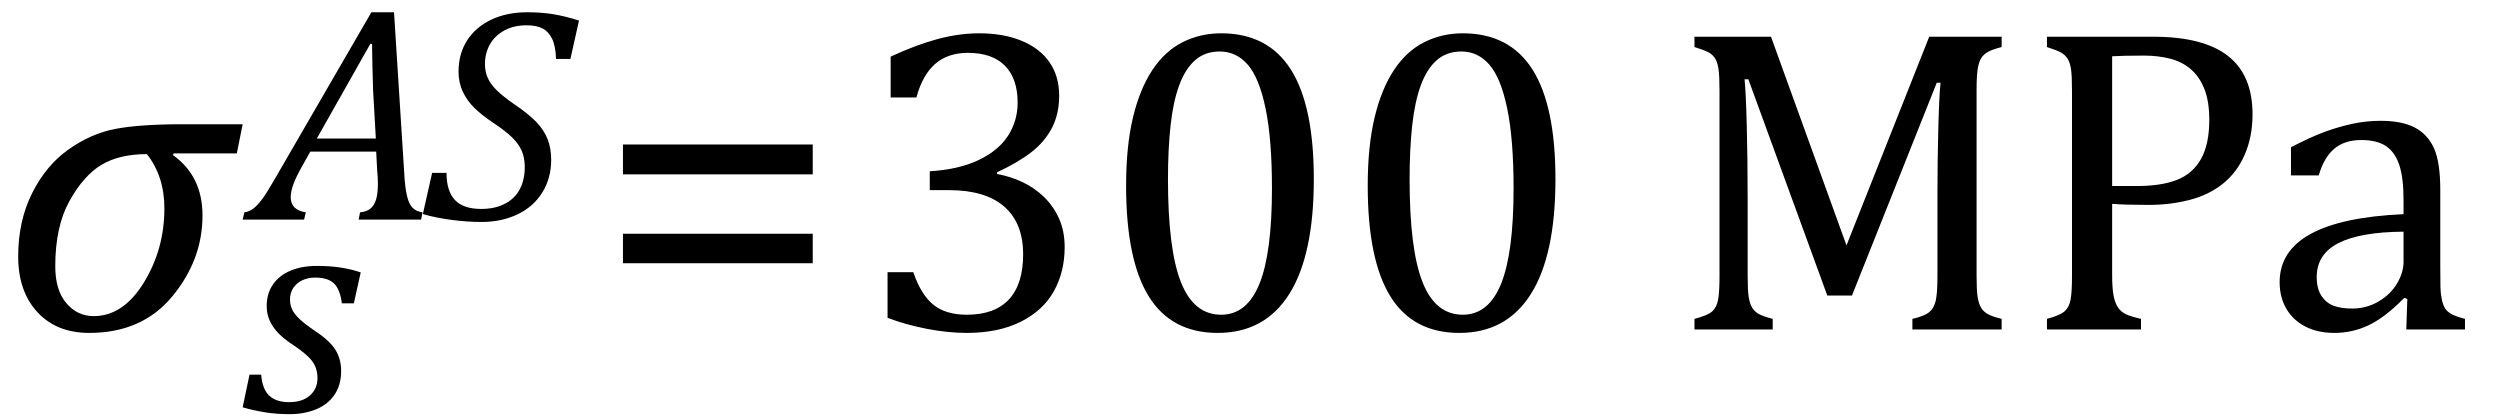
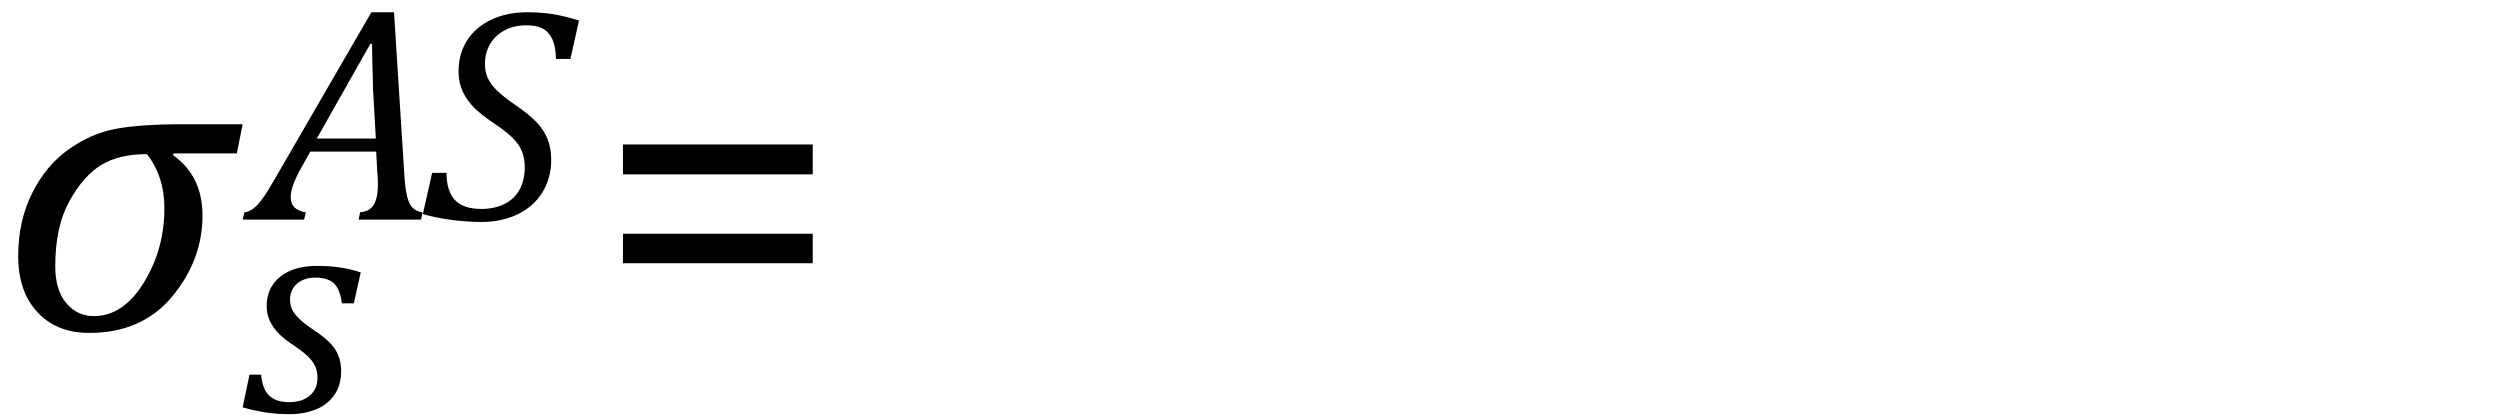
<svg xmlns="http://www.w3.org/2000/svg" stroke-dasharray="none" shape-rendering="auto" font-family="'Dialog'" width="113.813" text-rendering="auto" fill-opacity="1" contentScriptType="text/ecmascript" color-interpolation="auto" color-rendering="auto" preserveAspectRatio="xMidYMid meet" font-size="12" fill="black" stroke="black" image-rendering="auto" stroke-miterlimit="10" zoomAndPan="magnify" version="1.0" stroke-linecap="square" stroke-linejoin="miter" contentStyleType="text/css" font-style="normal" height="19" stroke-width="1" stroke-dashoffset="0" font-weight="normal" stroke-opacity="1" y="-4">
  <defs id="genericDefs" />
  <g>
    <g text-rendering="optimizeLegibility" transform="translate(0,15)" color-rendering="optimizeQuality" color-interpolation="linearRGB" image-rendering="optimizeQuality">
      <path d="M10.781 -8.016 L7.906 -8.016 L7.875 -7.938 Q9.219 -6.984 9.219 -5.188 Q9.219 -3.172 7.844 -1.508 Q6.469 0.156 4.062 0.156 Q2.578 0.156 1.703 -0.789 Q0.828 -1.734 0.828 -3.328 Q0.828 -4.938 1.461 -6.203 Q2.094 -7.469 3.117 -8.195 Q4.141 -8.922 5.258 -9.133 Q6.375 -9.344 8.328 -9.344 L11.047 -9.344 L10.781 -8.016 ZM6.688 -7.984 Q5.438 -7.984 4.625 -7.5 Q3.812 -7.016 3.164 -5.852 Q2.516 -4.688 2.516 -2.875 Q2.516 -1.797 3.016 -1.203 Q3.516 -0.609 4.266 -0.609 Q5.609 -0.609 6.547 -2.133 Q7.484 -3.656 7.484 -5.516 Q7.484 -6.969 6.688 -7.984 Z" stroke="none" />
    </g>
    <g text-rendering="optimizeLegibility" transform="translate(11.047,18.746)" color-rendering="optimizeQuality" color-interpolation="linearRGB" image-rendering="optimizeQuality">
      <path d="M4.516 -4.938 Q4.438 -5.562 4.164 -5.836 Q3.891 -6.109 3.297 -6.109 Q2.984 -6.109 2.727 -5.992 Q2.469 -5.875 2.312 -5.648 Q2.156 -5.422 2.156 -5.109 Q2.156 -4.859 2.258 -4.648 Q2.359 -4.438 2.602 -4.211 Q2.844 -3.984 3.281 -3.688 Q3.953 -3.25 4.219 -2.828 Q4.484 -2.406 4.484 -1.859 Q4.484 -1.219 4.18 -0.773 Q3.875 -0.328 3.336 -0.109 Q2.797 0.109 2.141 0.109 Q1.531 0.109 1.008 0.023 Q0.484 -0.062 0 -0.203 L0.312 -1.688 L0.844 -1.688 Q0.891 -1.047 1.203 -0.742 Q1.516 -0.438 2.109 -0.438 Q2.719 -0.438 3.062 -0.742 Q3.406 -1.047 3.406 -1.531 Q3.406 -1.828 3.305 -2.062 Q3.203 -2.297 2.984 -2.508 Q2.766 -2.719 2.359 -3 Q1.922 -3.281 1.656 -3.547 Q1.391 -3.812 1.242 -4.125 Q1.094 -4.438 1.094 -4.812 Q1.094 -5.375 1.375 -5.789 Q1.656 -6.203 2.172 -6.422 Q2.688 -6.641 3.391 -6.641 Q4.516 -6.641 5.375 -6.344 L5.062 -4.938 L4.516 -4.938 Z" stroke="none" />
    </g>
    <g text-rendering="optimizeLegibility" transform="translate(11.688,9.996)" color-rendering="optimizeQuality" color-interpolation="linearRGB" image-rendering="optimizeQuality">
      <path d="M4.641 0 L4.703 -0.328 Q5.016 -0.359 5.188 -0.508 Q5.359 -0.656 5.438 -0.93 Q5.516 -1.203 5.516 -1.641 Q5.516 -1.906 5.484 -2.219 L5.438 -3.094 L2.438 -3.094 L2.062 -2.422 Q1.797 -1.953 1.672 -1.617 Q1.547 -1.281 1.547 -1.016 Q1.547 -0.438 2.234 -0.328 L2.156 0 L-0.641 0 L-0.562 -0.328 Q-0.344 -0.359 -0.156 -0.5 Q0.031 -0.641 0.242 -0.922 Q0.453 -1.203 0.828 -1.859 L5.219 -9.438 L6.25 -9.438 L6.734 -1.812 Q6.781 -1.281 6.867 -0.977 Q6.953 -0.672 7.109 -0.523 Q7.266 -0.375 7.547 -0.328 L7.484 0 L4.641 0 ZM2.734 -3.688 L5.422 -3.688 L5.297 -5.891 Q5.281 -6.344 5.266 -7.023 Q5.25 -7.703 5.25 -8 L5.172 -8 L2.734 -3.688 Z" stroke="none" />
    </g>
    <g text-rendering="optimizeLegibility" transform="translate(19.234,9.996)" color-rendering="optimizeQuality" color-interpolation="linearRGB" image-rendering="optimizeQuality">
      <path d="M1.094 -2.125 Q1.094 -1.297 1.477 -0.891 Q1.859 -0.484 2.672 -0.484 Q3.297 -0.484 3.75 -0.719 Q4.203 -0.953 4.43 -1.383 Q4.656 -1.812 4.656 -2.391 Q4.656 -2.812 4.516 -3.133 Q4.375 -3.453 4.078 -3.742 Q3.781 -4.031 3.219 -4.406 Q2.703 -4.75 2.367 -5.078 Q2.031 -5.406 1.836 -5.82 Q1.641 -6.234 1.641 -6.734 Q1.641 -7.547 2.031 -8.156 Q2.422 -8.766 3.133 -9.102 Q3.844 -9.438 4.766 -9.438 Q5.406 -9.438 5.938 -9.352 Q6.469 -9.266 7.125 -9.062 L6.734 -7.312 L6.078 -7.312 Q6.062 -7.891 5.906 -8.219 Q5.75 -8.547 5.477 -8.695 Q5.203 -8.844 4.734 -8.844 Q4.156 -8.844 3.727 -8.609 Q3.297 -8.375 3.07 -7.977 Q2.844 -7.578 2.844 -7.078 Q2.844 -6.734 2.969 -6.453 Q3.094 -6.172 3.367 -5.898 Q3.641 -5.625 4.156 -5.266 Q4.828 -4.812 5.18 -4.445 Q5.531 -4.078 5.695 -3.664 Q5.859 -3.25 5.859 -2.719 Q5.859 -1.891 5.461 -1.242 Q5.062 -0.594 4.336 -0.242 Q3.609 0.109 2.688 0.109 Q2.047 0.109 1.328 0.016 Q0.609 -0.078 0.016 -0.25 L0.438 -2.125 L1.094 -2.125 Z" stroke="none" />
    </g>
    <g text-rendering="optimizeLegibility" transform="translate(27.141,15)" color-rendering="optimizeQuality" color-interpolation="linearRGB" image-rendering="optimizeQuality">
      <path d="M1.219 -7.062 L1.219 -8.422 L9.859 -8.422 L9.859 -7.062 L1.219 -7.062 ZM1.219 -3.016 L1.219 -4.359 L9.859 -4.359 L9.859 -3.016 L1.219 -3.016 Z" stroke="none" />
    </g>
    <g text-rendering="optimizeLegibility" transform="translate(39,15)" color-rendering="optimizeQuality" color-interpolation="linearRGB" image-rendering="optimizeQuality">
-       <path d="M1.547 -10.562 L1.547 -12.422 Q2.688 -12.953 3.672 -13.219 Q4.656 -13.484 5.578 -13.484 Q6.688 -13.484 7.516 -13.141 Q8.344 -12.797 8.781 -12.164 Q9.219 -11.531 9.219 -10.641 Q9.219 -9.812 8.891 -9.18 Q8.562 -8.547 7.961 -8.078 Q7.359 -7.609 6.391 -7.156 L6.391 -7.078 Q7 -6.969 7.547 -6.711 Q8.094 -6.453 8.523 -6.039 Q8.953 -5.625 9.211 -5.055 Q9.469 -4.484 9.469 -3.75 Q9.469 -2.625 8.977 -1.742 Q8.484 -0.859 7.469 -0.352 Q6.453 0.156 5 0.156 Q4.156 0.156 3.188 -0.031 Q2.219 -0.219 1.406 -0.531 L1.406 -2.609 L2.578 -2.609 Q2.922 -1.594 3.484 -1.133 Q4.047 -0.672 5.016 -0.672 Q6.281 -0.672 6.93 -1.367 Q7.578 -2.062 7.578 -3.422 Q7.578 -4.844 6.719 -5.594 Q5.859 -6.344 4.203 -6.344 L3.328 -6.344 L3.328 -7.203 Q4.641 -7.281 5.547 -7.711 Q6.453 -8.141 6.891 -8.82 Q7.328 -9.5 7.328 -10.328 Q7.328 -11.422 6.75 -12.008 Q6.172 -12.594 5.062 -12.594 Q4.156 -12.594 3.578 -12.094 Q3 -11.594 2.719 -10.562 L1.547 -10.562 ZM16.438 0.156 Q14.328 0.156 13.297 -1.508 Q12.266 -3.172 12.266 -6.547 Q12.266 -8.344 12.578 -9.648 Q12.891 -10.953 13.461 -11.812 Q14.031 -12.672 14.836 -13.078 Q15.641 -13.484 16.594 -13.484 Q18.719 -13.484 19.766 -11.836 Q20.812 -10.188 20.812 -6.844 Q20.812 -3.391 19.695 -1.617 Q18.578 0.156 16.438 0.156 ZM14.172 -6.844 Q14.172 -3.656 14.758 -2.164 Q15.344 -0.672 16.594 -0.672 Q17.766 -0.672 18.336 -2.078 Q18.906 -3.484 18.906 -6.422 Q18.906 -8.656 18.617 -10.055 Q18.328 -11.453 17.805 -12.055 Q17.281 -12.656 16.531 -12.656 Q15.859 -12.656 15.406 -12.258 Q14.953 -11.859 14.68 -11.109 Q14.406 -10.359 14.289 -9.273 Q14.172 -8.188 14.172 -6.844 ZM27.438 0.156 Q25.328 0.156 24.297 -1.508 Q23.266 -3.172 23.266 -6.547 Q23.266 -8.344 23.578 -9.648 Q23.891 -10.953 24.461 -11.812 Q25.031 -12.672 25.836 -13.078 Q26.641 -13.484 27.594 -13.484 Q29.719 -13.484 30.766 -11.836 Q31.812 -10.188 31.812 -6.844 Q31.812 -3.391 30.695 -1.617 Q29.578 0.156 27.438 0.156 ZM25.172 -6.844 Q25.172 -3.656 25.758 -2.164 Q26.344 -0.672 27.594 -0.672 Q28.766 -0.672 29.336 -2.078 Q29.906 -3.484 29.906 -6.422 Q29.906 -8.656 29.617 -10.055 Q29.328 -11.453 28.805 -12.055 Q28.281 -12.656 27.531 -12.656 Q26.859 -12.656 26.406 -12.258 Q25.953 -11.859 25.68 -11.109 Q25.406 -10.359 25.289 -9.273 Q25.172 -8.188 25.172 -6.844 ZM52.125 -12.859 Q51.703 -12.75 51.508 -12.641 Q51.312 -12.531 51.203 -12.367 Q51.094 -12.203 51.039 -11.883 Q50.984 -11.562 50.984 -10.891 L50.984 -2.438 Q50.984 -1.781 51.031 -1.484 Q51.078 -1.188 51.18 -1.008 Q51.281 -0.828 51.477 -0.711 Q51.672 -0.594 52.125 -0.484 L52.125 0 L48.062 0 L48.062 -0.484 Q48.609 -0.609 48.828 -0.789 Q49.047 -0.969 49.125 -1.312 Q49.203 -1.656 49.203 -2.438 L49.203 -6.188 Q49.203 -7.656 49.242 -9.164 Q49.281 -10.672 49.344 -11.234 L49.172 -11.234 L45.312 -1.547 L44.188 -1.547 L40.594 -11.391 L40.422 -11.391 Q40.484 -10.797 40.523 -9.234 Q40.562 -7.672 40.562 -6.016 L40.562 -2.438 Q40.562 -1.781 40.609 -1.484 Q40.656 -1.188 40.758 -1.008 Q40.859 -0.828 41.062 -0.711 Q41.266 -0.594 41.703 -0.484 L41.703 0 L38.141 0 L38.141 -0.484 Q38.75 -0.641 38.953 -0.828 Q39.156 -1.016 39.219 -1.367 Q39.281 -1.719 39.281 -2.438 L39.281 -10.891 Q39.281 -11.562 39.234 -11.867 Q39.188 -12.172 39.078 -12.344 Q38.969 -12.516 38.781 -12.617 Q38.594 -12.719 38.141 -12.859 L38.141 -13.328 L41.625 -13.328 L45.062 -3.828 L48.828 -13.328 L52.125 -13.328 L52.125 -12.859 ZM57.156 -2.469 Q57.156 -1.891 57.219 -1.555 Q57.281 -1.219 57.414 -1.016 Q57.547 -0.812 57.766 -0.703 Q57.984 -0.594 58.469 -0.484 L58.469 0 L54.188 0 L54.188 -0.484 Q54.781 -0.641 54.992 -0.828 Q55.203 -1.016 55.266 -1.367 Q55.328 -1.719 55.328 -2.438 L55.328 -10.891 Q55.328 -11.562 55.281 -11.867 Q55.234 -12.172 55.117 -12.344 Q55 -12.516 54.812 -12.617 Q54.625 -12.719 54.188 -12.859 L54.188 -13.328 L59.031 -13.328 Q61.312 -13.328 62.43 -12.453 Q63.547 -11.578 63.547 -9.797 Q63.547 -8.781 63.195 -7.969 Q62.844 -7.156 62.203 -6.641 Q61.562 -6.125 60.68 -5.898 Q59.797 -5.672 58.828 -5.672 Q57.75 -5.672 57.156 -5.719 L57.156 -2.469 ZM57.156 -6.531 L58.281 -6.531 Q59.391 -6.531 60.109 -6.812 Q60.828 -7.094 61.203 -7.766 Q61.578 -8.438 61.578 -9.547 Q61.578 -10.375 61.359 -10.938 Q61.141 -11.5 60.742 -11.844 Q60.344 -12.188 59.797 -12.328 Q59.25 -12.469 58.609 -12.469 Q57.641 -12.469 57.156 -12.438 L57.156 -6.531 ZM70.594 -1.391 L70.453 -1.438 Q69.594 -0.562 68.852 -0.203 Q68.109 0.156 67.266 0.156 Q66.516 0.156 65.953 -0.133 Q65.391 -0.422 65.086 -0.945 Q64.781 -1.469 64.781 -2.156 Q64.781 -3.578 66.195 -4.352 Q67.609 -5.125 70.422 -5.25 L70.422 -5.891 Q70.422 -6.906 70.227 -7.492 Q70.031 -8.078 69.617 -8.352 Q69.203 -8.625 68.5 -8.625 Q67.734 -8.625 67.266 -8.227 Q66.797 -7.828 66.562 -7.016 L65.297 -7.016 L65.297 -8.297 Q66.234 -8.781 66.859 -9.008 Q67.484 -9.234 68.109 -9.367 Q68.734 -9.5 69.375 -9.5 Q70.344 -9.5 70.93 -9.195 Q71.516 -8.891 71.805 -8.258 Q72.094 -7.625 72.094 -6.344 L72.094 -2.938 Q72.094 -2.219 72.102 -1.922 Q72.109 -1.625 72.164 -1.367 Q72.219 -1.109 72.312 -0.961 Q72.406 -0.812 72.602 -0.703 Q72.797 -0.594 73.219 -0.484 L73.219 0 L70.547 0 L70.594 -1.391 ZM70.422 -4.453 Q68.438 -4.438 67.453 -3.93 Q66.469 -3.422 66.469 -2.391 Q66.469 -1.844 66.695 -1.516 Q66.922 -1.188 67.266 -1.07 Q67.609 -0.953 68.078 -0.953 Q68.734 -0.953 69.281 -1.273 Q69.828 -1.594 70.125 -2.094 Q70.422 -2.594 70.422 -3.078 L70.422 -4.453 Z" stroke="none" />
-     </g>
+       </g>
  </g>
</svg>